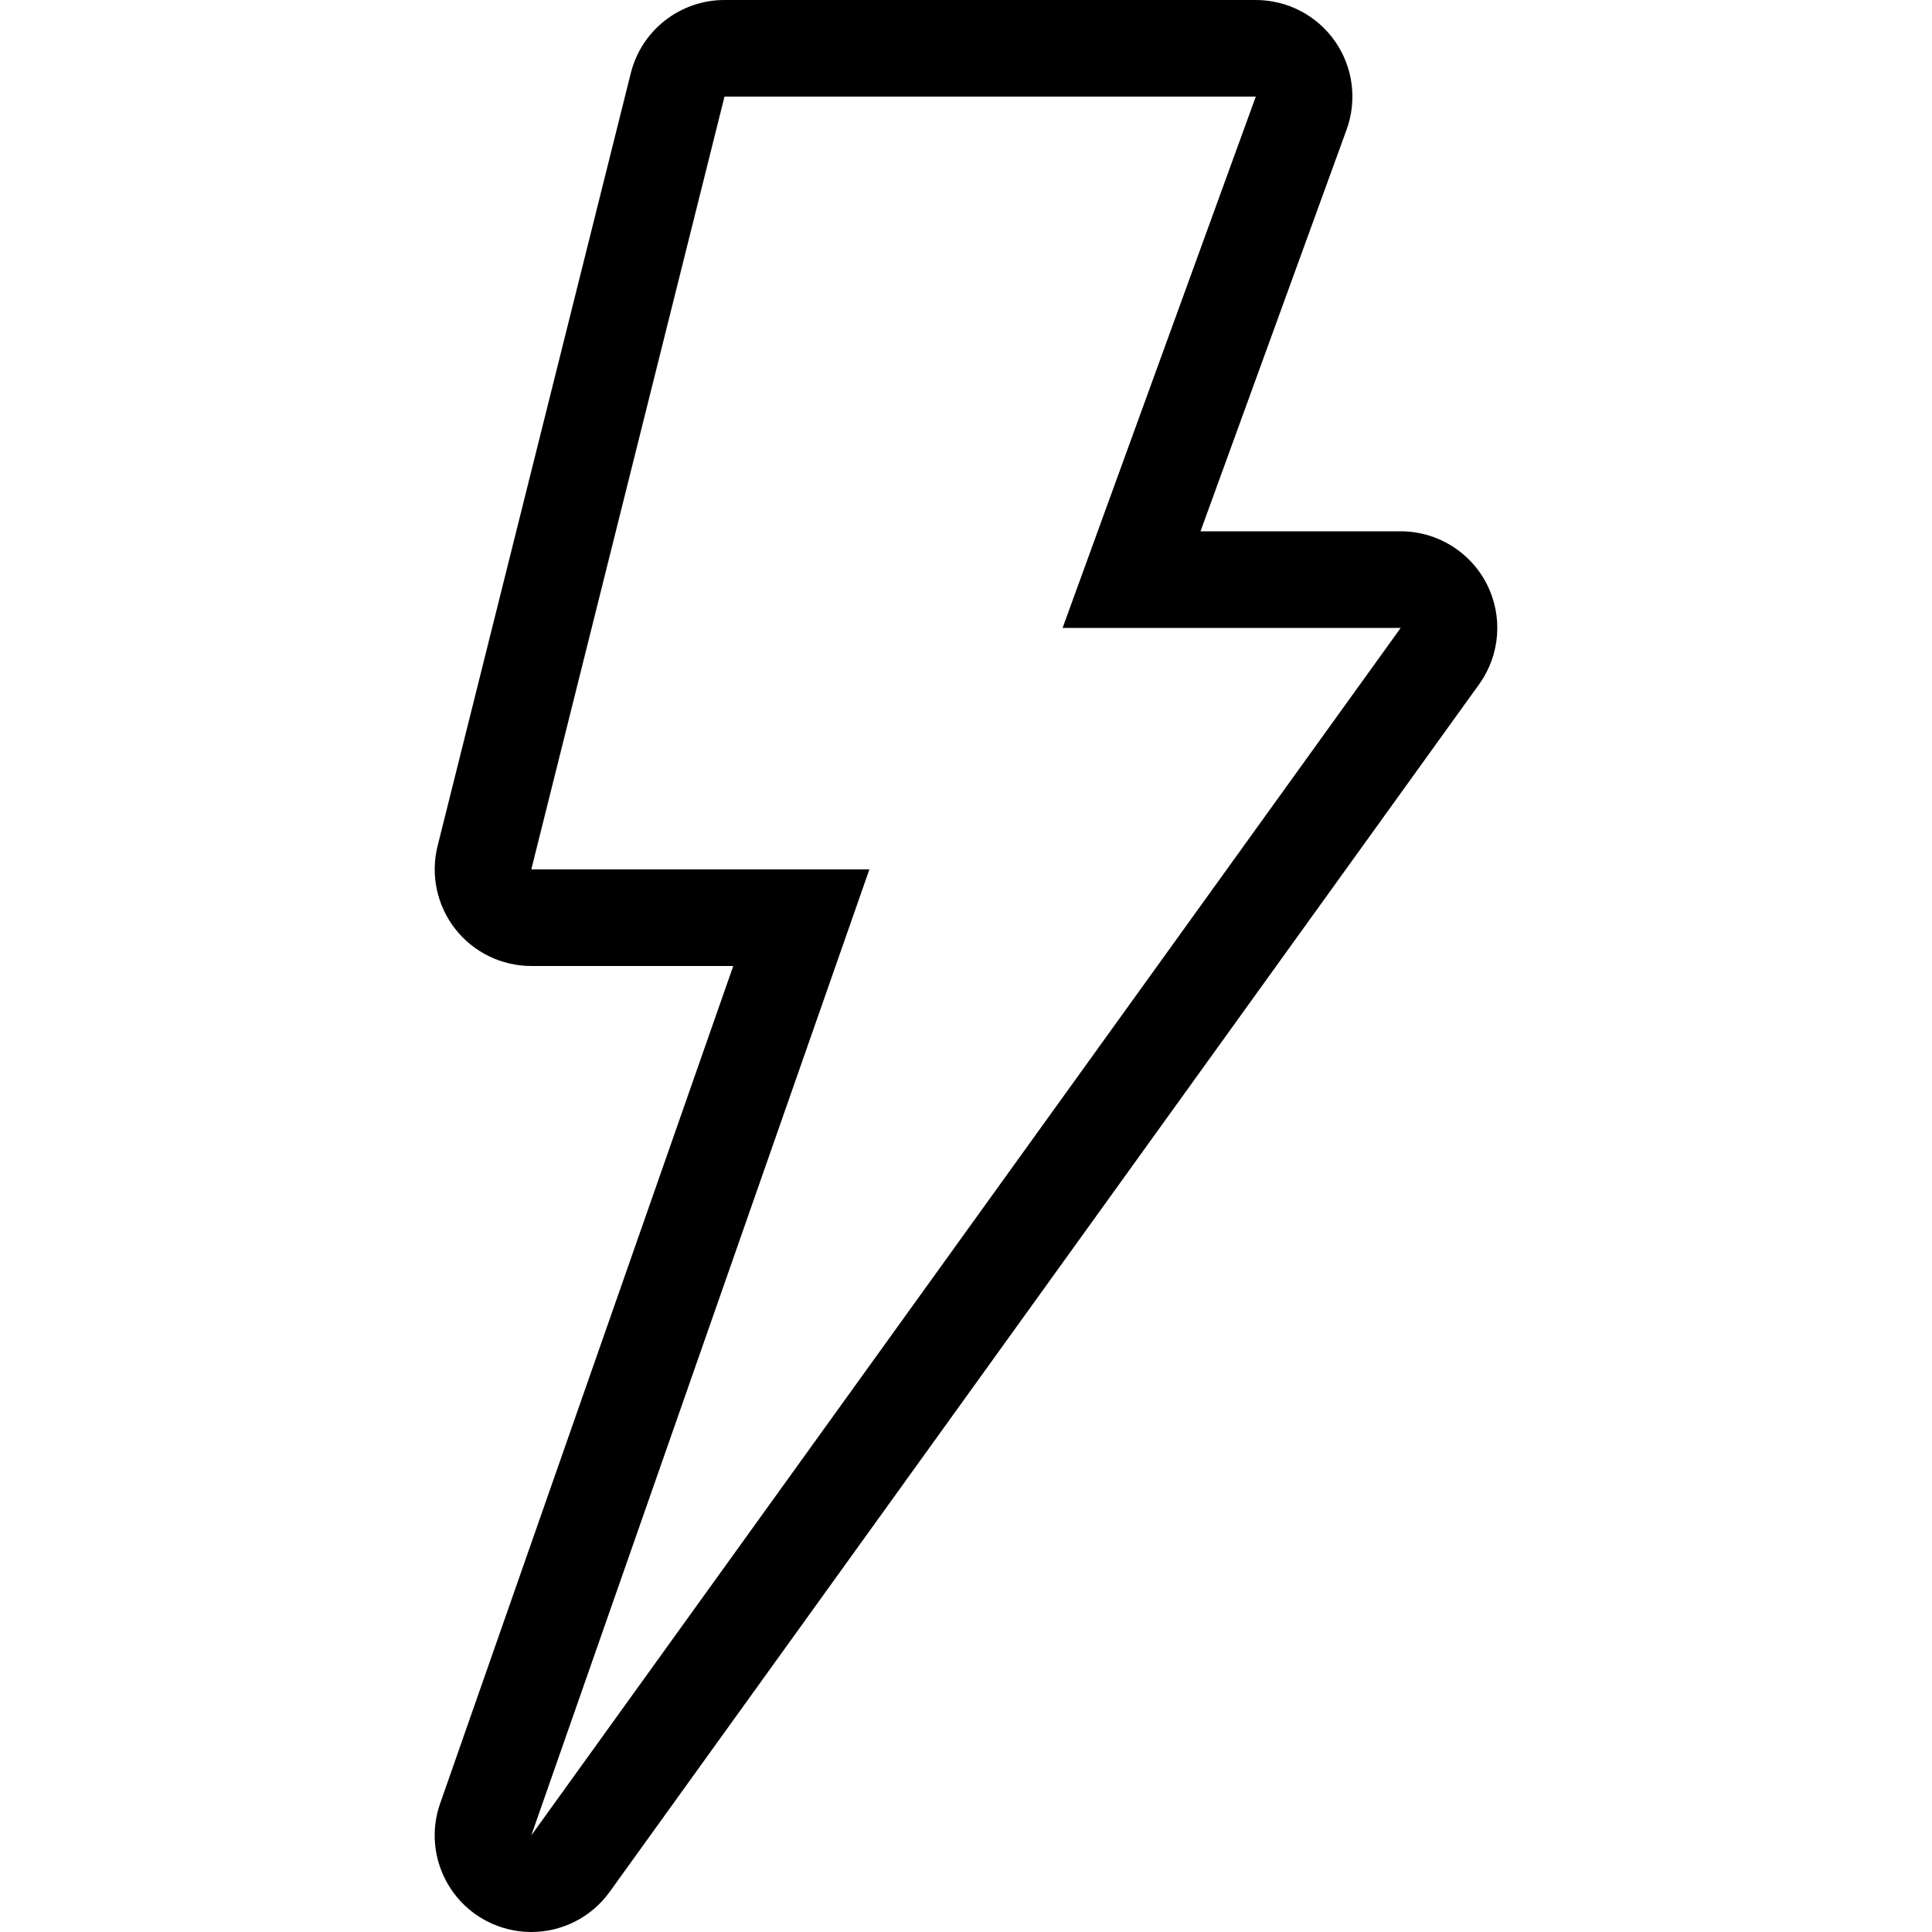
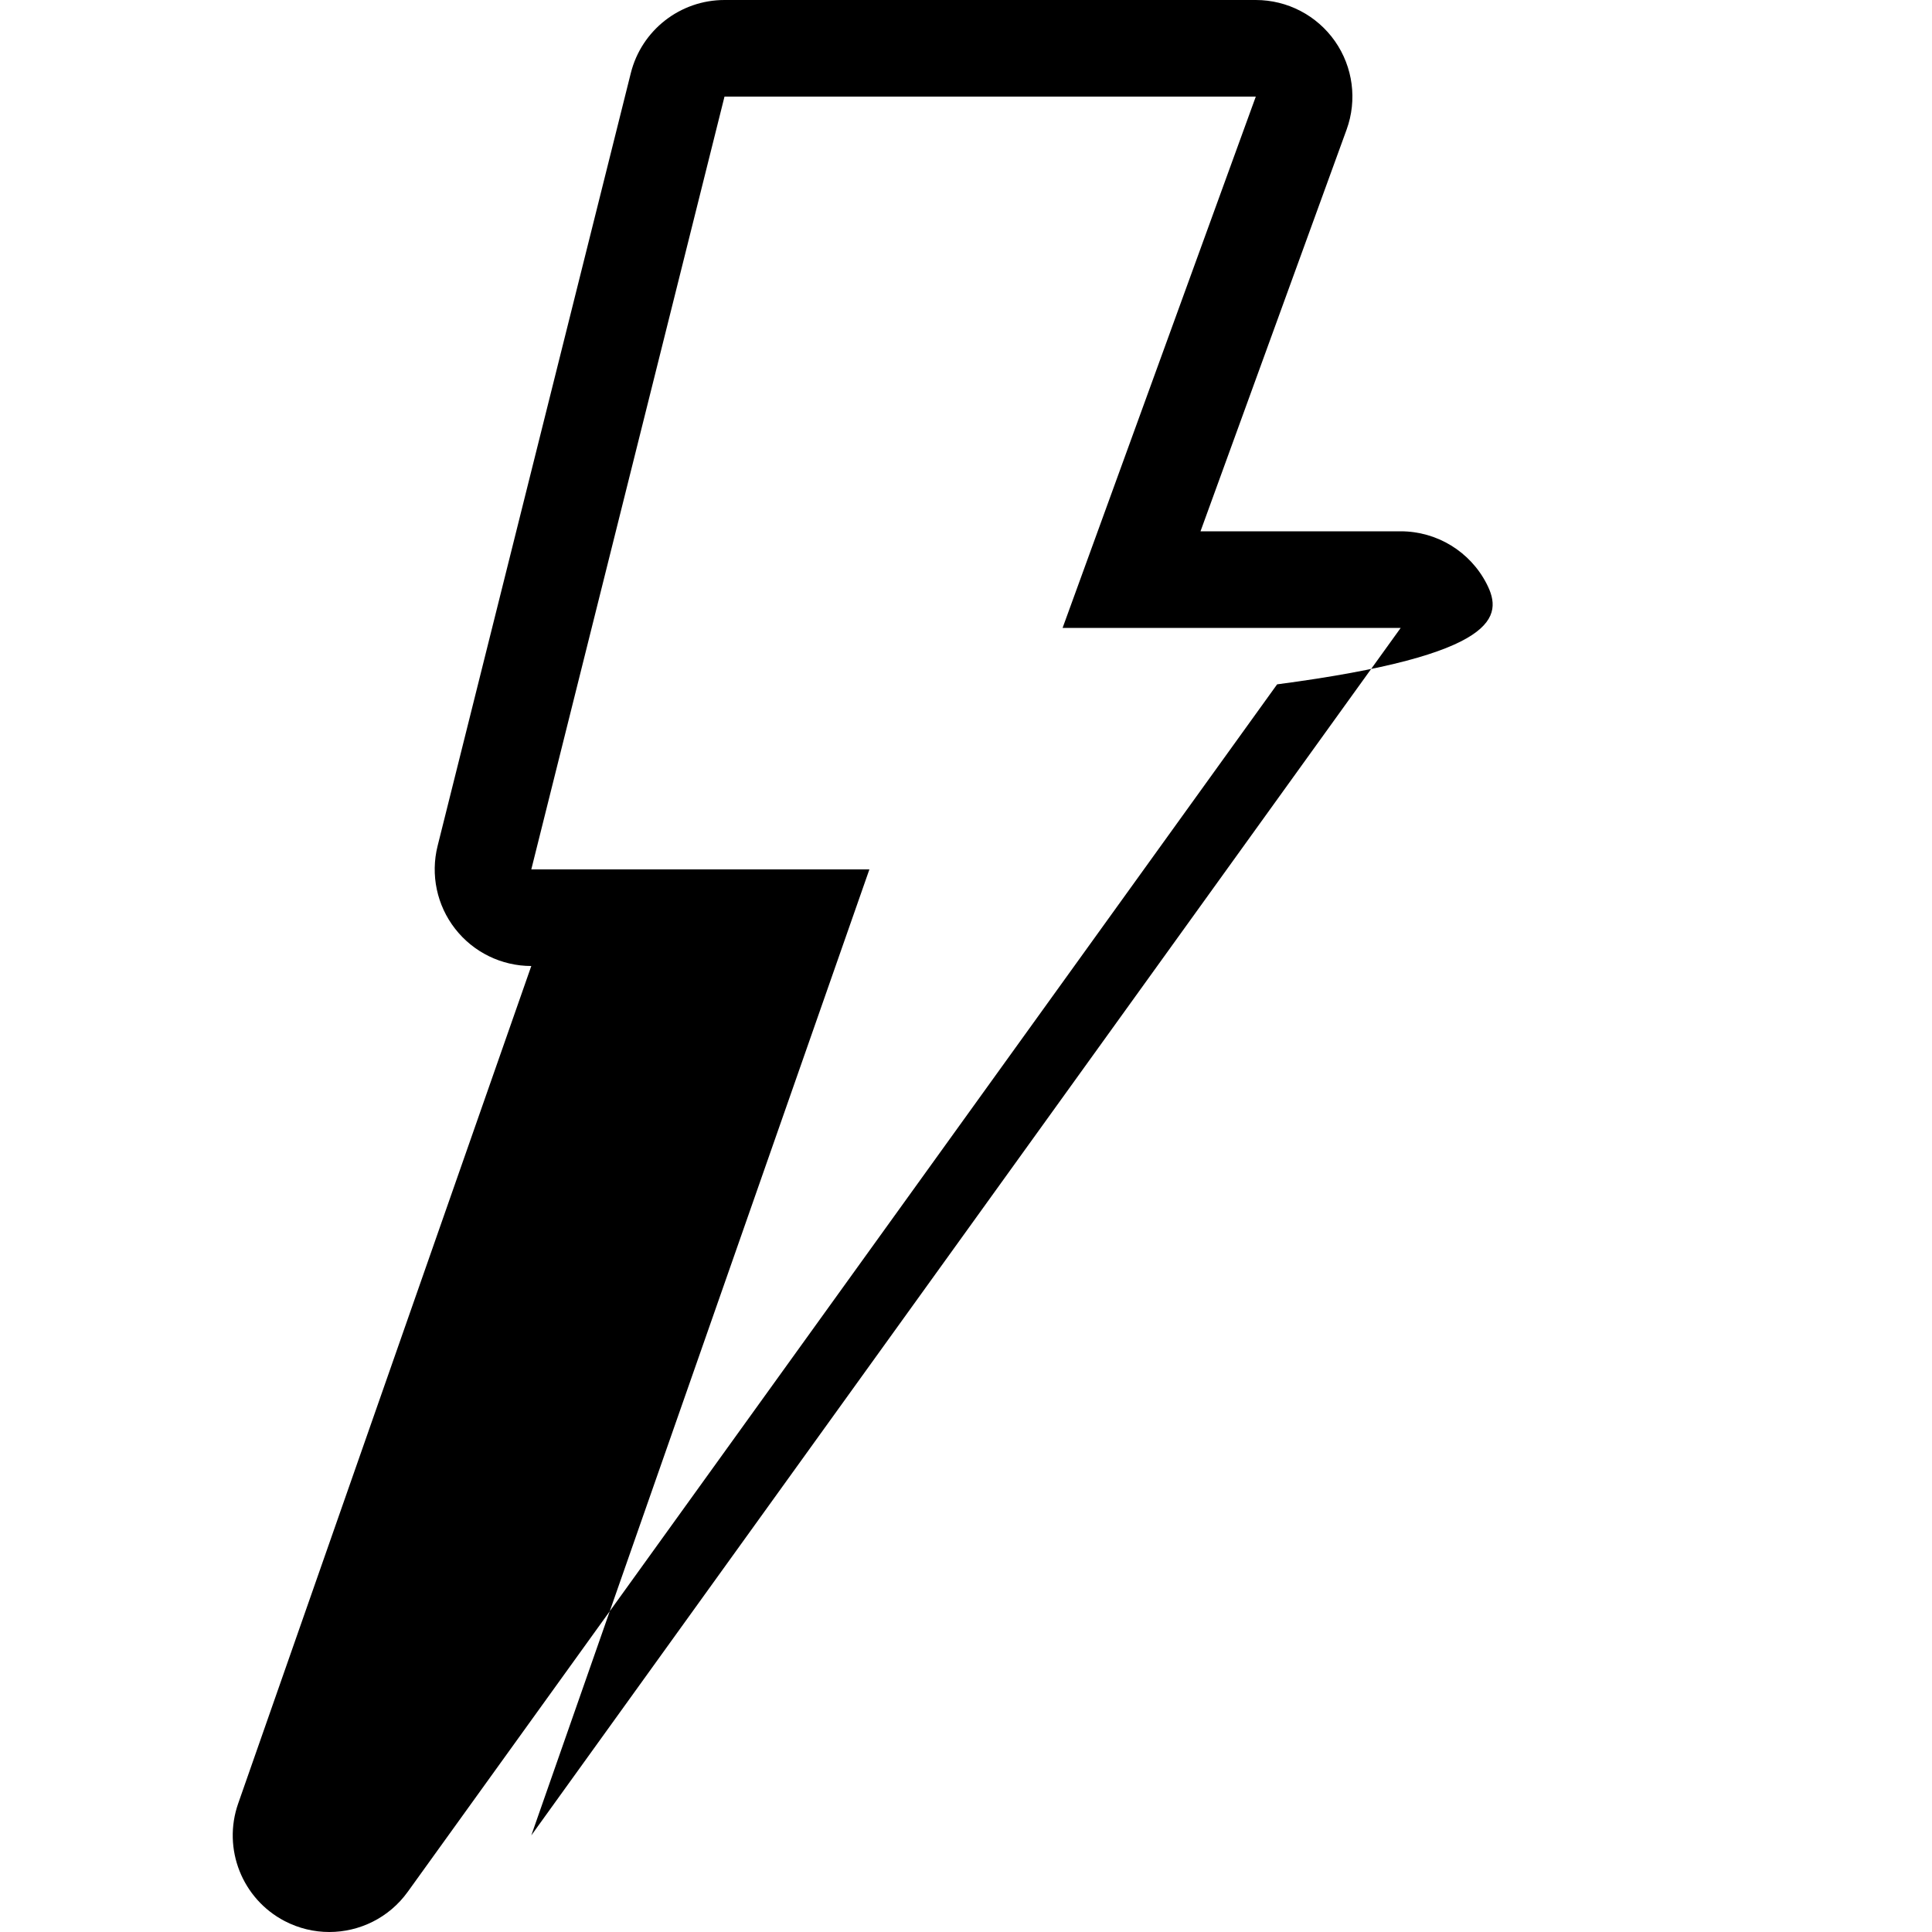
<svg xmlns="http://www.w3.org/2000/svg" fill="#000000" height="200px" width="200px" version="1.1" id="Layer_1" viewBox="0 0 512 512" xml:space="preserve">
  <g id="SVGRepo_bgCarrier" stroke-width="0" />
  <g id="SVGRepo_tracerCarrier" stroke-linecap="round" stroke-linejoin="round" />
  <g id="SVGRepo_iconCarrier">
    <g>
      <g>
-         <path d="M393.983,154.726c-4.378-8.55-13.175-13.926-22.784-13.926h-53.052l38.716-106.453c2.85-7.851,1.698-16.597-3.089-23.433 C348.978,4.07,341.153,0,332.799,0h-140.8c-11.75,0-21.99,7.996-24.832,19.388l-51.2,204.8 c-1.911,7.646-0.196,15.753,4.659,21.965c4.847,6.212,12.288,9.847,20.173,9.847h53.521l-77.679,221.944 c-4.207,12.006,1.05,25.284,12.331,31.164c3.763,1.954,7.808,2.893,11.81,2.893c8.013,0,15.838-3.763,20.787-10.641l230.4-320 C397.592,173.56,398.369,163.277,393.983,154.726z M140.799,486.4l89.6-256h-89.6l51.2-204.8h140.8l-51.2,140.8h89.6 L140.799,486.4z" />
+         <path d="M393.983,154.726c-4.378-8.55-13.175-13.926-22.784-13.926h-53.052l38.716-106.453c2.85-7.851,1.698-16.597-3.089-23.433 C348.978,4.07,341.153,0,332.799,0h-140.8c-11.75,0-21.99,7.996-24.832,19.388l-51.2,204.8 c-1.911,7.646-0.196,15.753,4.659,21.965c4.847,6.212,12.288,9.847,20.173,9.847l-77.679,221.944 c-4.207,12.006,1.05,25.284,12.331,31.164c3.763,1.954,7.808,2.893,11.81,2.893c8.013,0,15.838-3.763,20.787-10.641l230.4-320 C397.592,173.56,398.369,163.277,393.983,154.726z M140.799,486.4l89.6-256h-89.6l51.2-204.8h140.8l-51.2,140.8h89.6 L140.799,486.4z" />
      </g>
    </g>
  </g>
</svg>